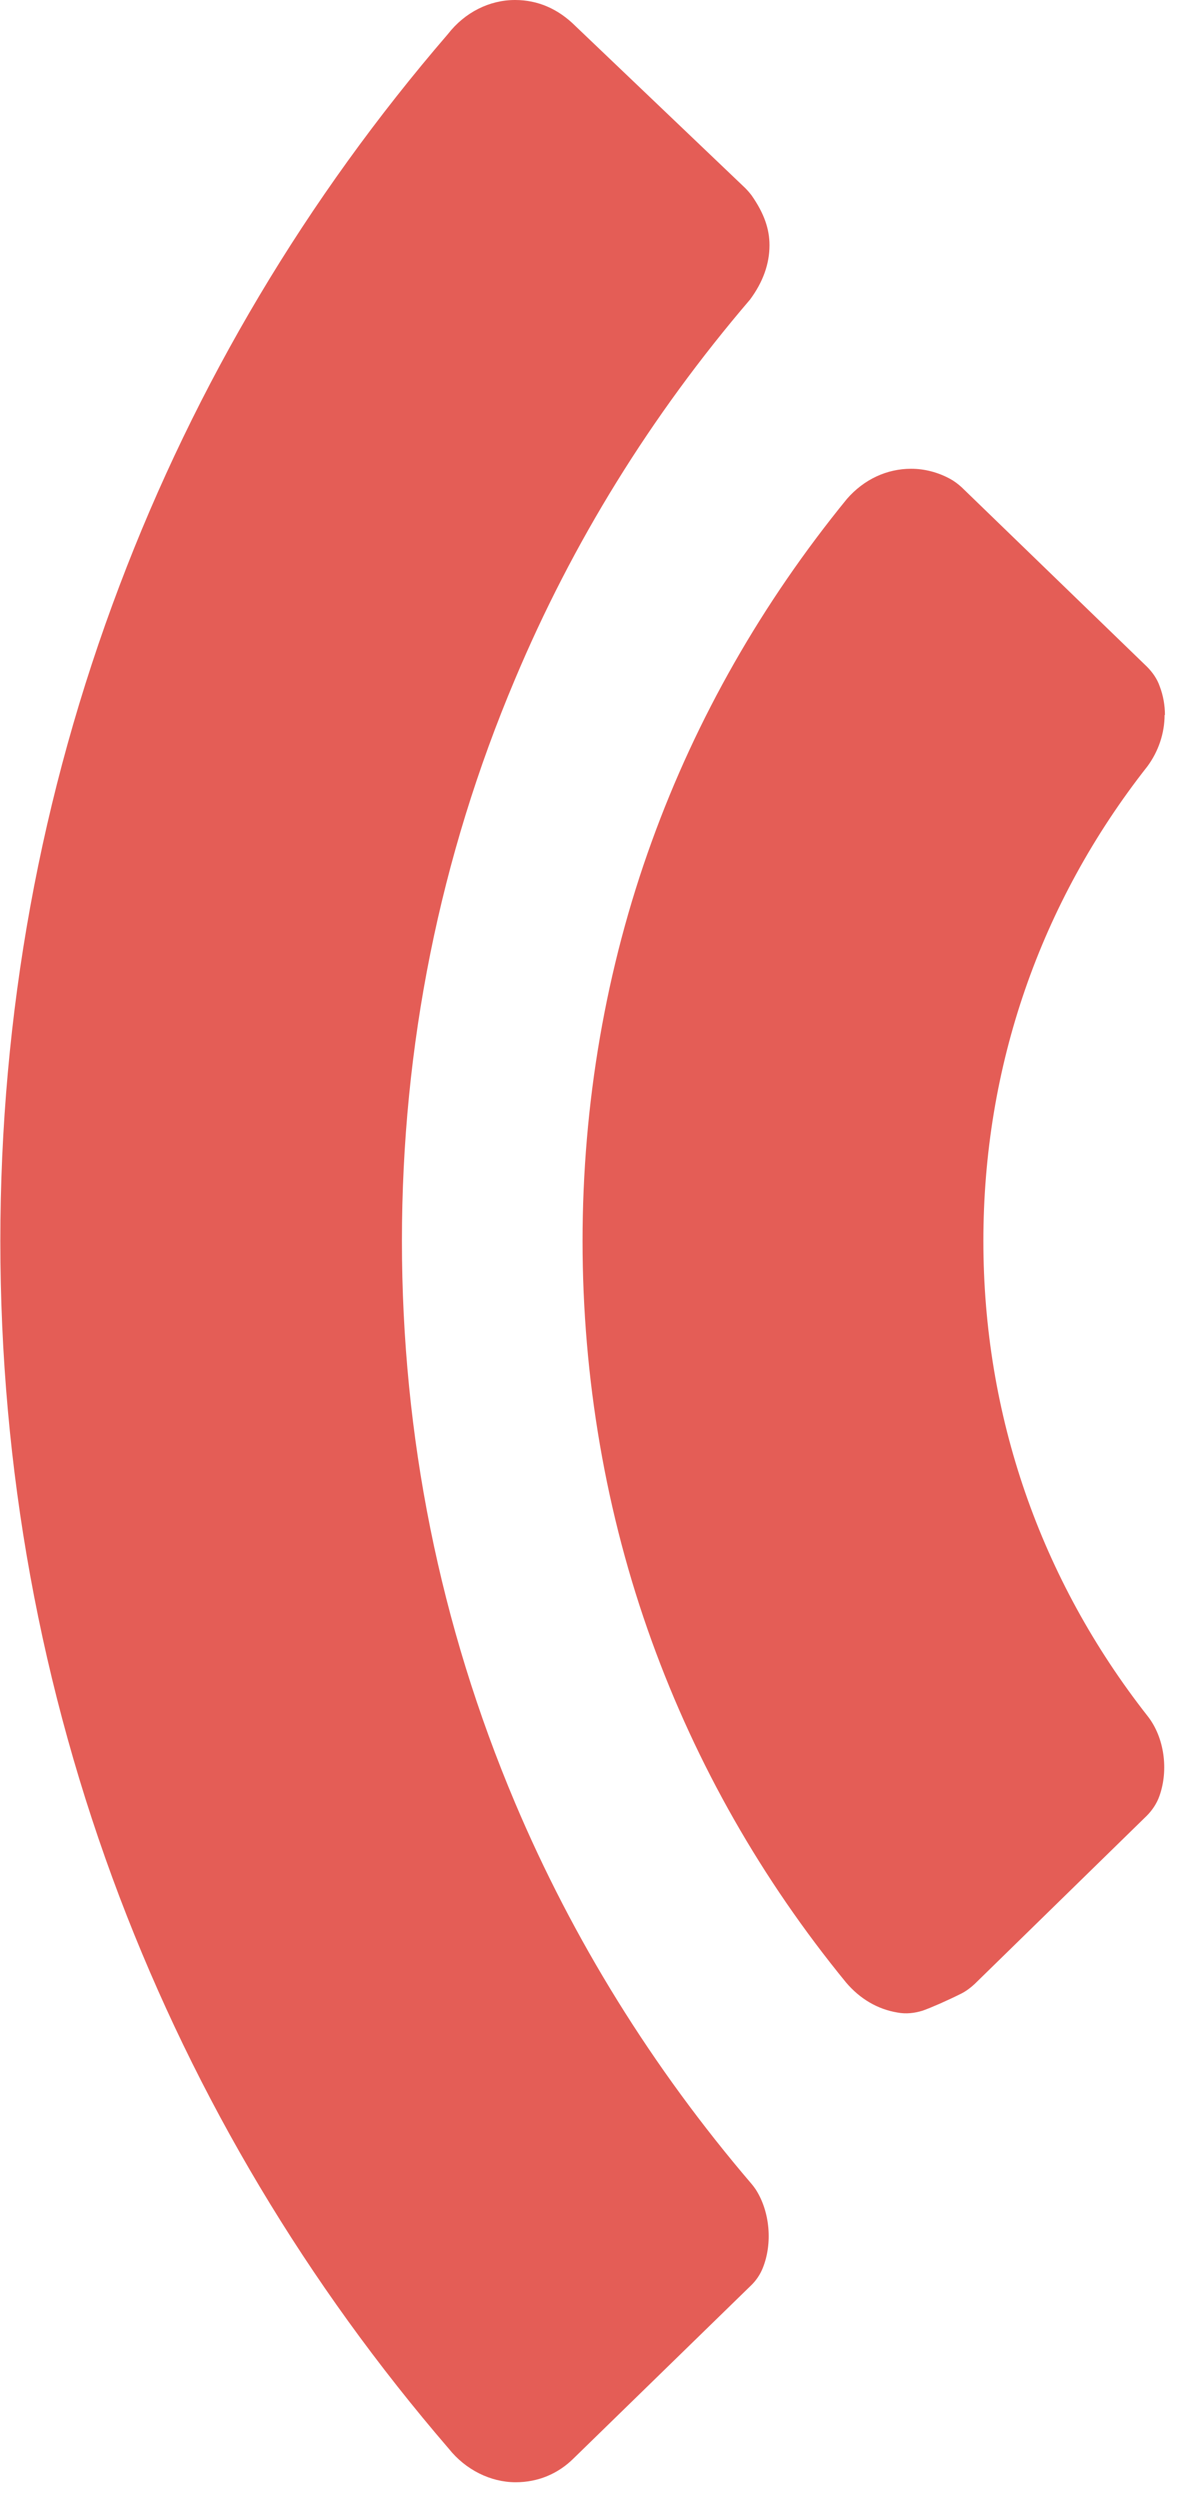
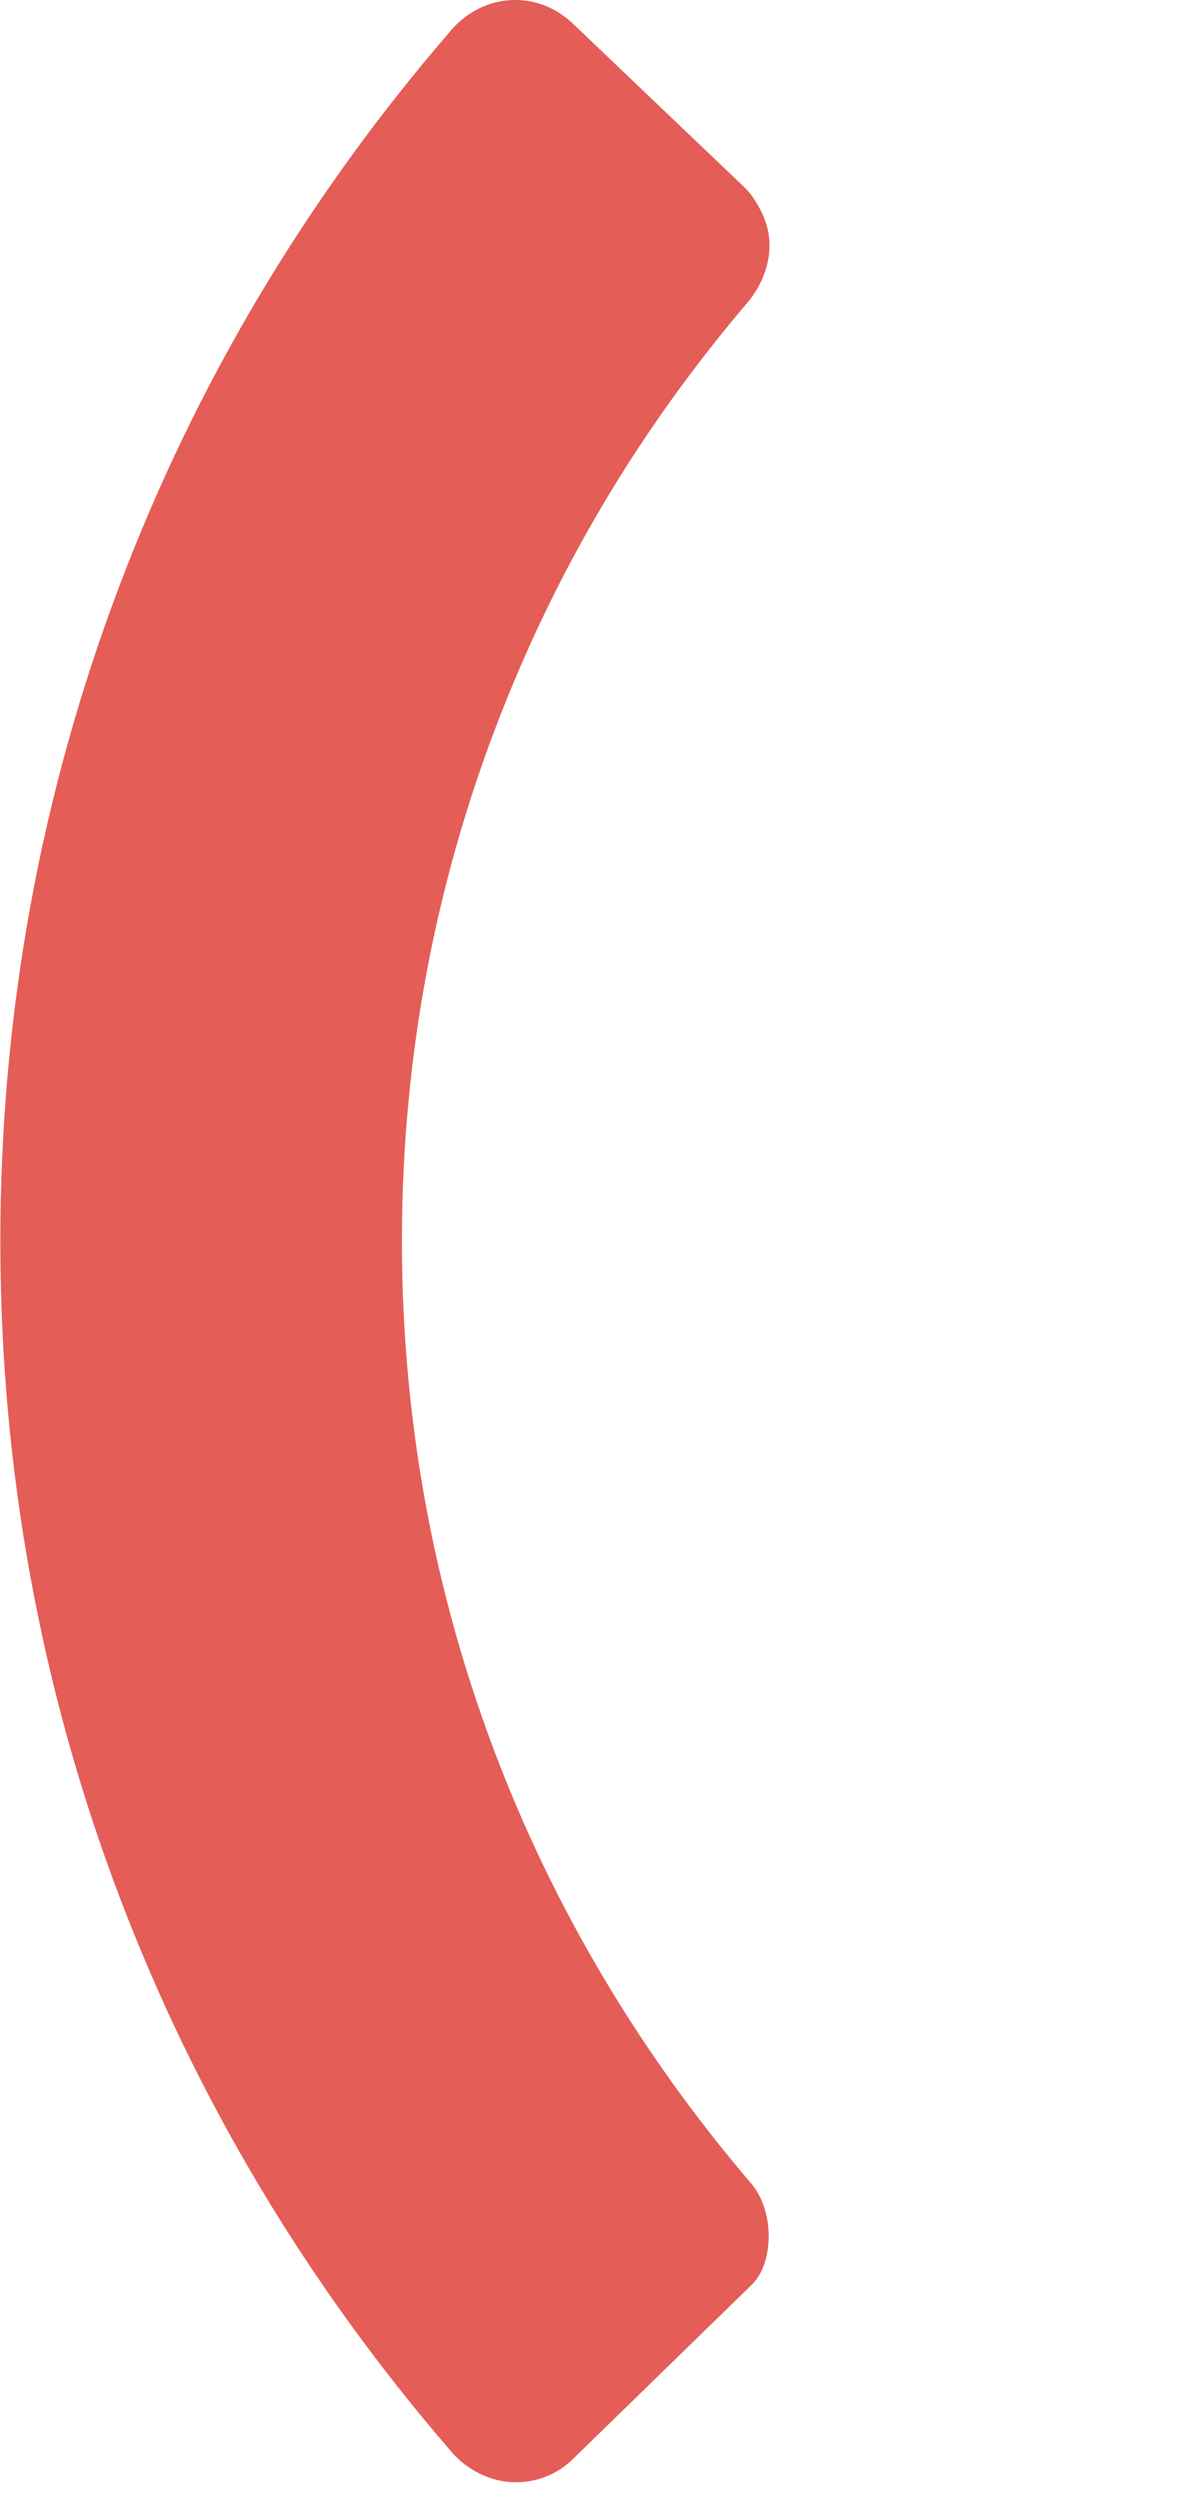
<svg xmlns="http://www.w3.org/2000/svg" width="21" height="44" viewBox="0 0 21 44" fill="none">
  <path fill-rule="evenodd" clip-rule="evenodd" d="M13.545 4.319C13.545 4.644 13.431 4.964 13.203 5.272C11.451 7.32 10.076 9.551 9.066 11.953C7.742 15.085 7.075 18.412 7.075 21.84C7.075 25.27 7.742 28.596 9.066 31.728C10.082 34.13 11.479 36.389 13.231 38.438C13.254 38.466 13.277 38.495 13.3 38.529C13.556 38.923 13.602 39.488 13.425 39.921C13.379 40.035 13.305 40.144 13.214 40.229L10.099 43.265C9.825 43.538 9.471 43.687 9.077 43.687C8.632 43.687 8.193 43.464 7.902 43.099C5.397 40.189 3.452 36.931 2.105 33.388C0.713 29.72 0.006 25.84 0.006 21.846C0.006 17.852 0.713 13.973 2.105 10.304C3.446 6.761 5.392 3.492 7.885 0.599C8.182 0.217 8.615 0 9.066 0C9.465 0 9.825 0.154 10.133 0.462L13.117 3.309C13.157 3.349 13.197 3.395 13.231 3.44C13.454 3.76 13.545 4.034 13.545 4.313V4.319Z" fill="#E45D56" />
-   <path fill-rule="evenodd" clip-rule="evenodd" d="M20.5 12.581C20.5 12.906 20.391 13.226 20.197 13.488C18.303 15.896 17.31 18.777 17.31 21.841C17.31 24.905 18.309 27.792 20.203 30.205C20.494 30.576 20.574 31.146 20.409 31.609C20.363 31.74 20.283 31.86 20.186 31.957L17.156 34.918C17.088 34.981 17.014 35.038 16.928 35.083C16.677 35.209 16.403 35.329 16.244 35.386C16.101 35.431 15.947 35.449 15.798 35.42C15.45 35.363 15.137 35.18 14.891 34.889C13.408 33.075 12.261 31.061 11.474 28.887C9.848 24.403 9.848 19.279 11.474 14.806C12.261 12.632 13.419 10.607 14.908 8.781C15.211 8.433 15.616 8.25 16.038 8.25C16.278 8.25 16.512 8.313 16.723 8.427C16.797 8.467 16.865 8.519 16.928 8.576L20.192 11.736C20.289 11.834 20.369 11.948 20.414 12.079C20.477 12.244 20.506 12.415 20.506 12.587L20.5 12.581Z" fill="#E45D56" />
</svg>